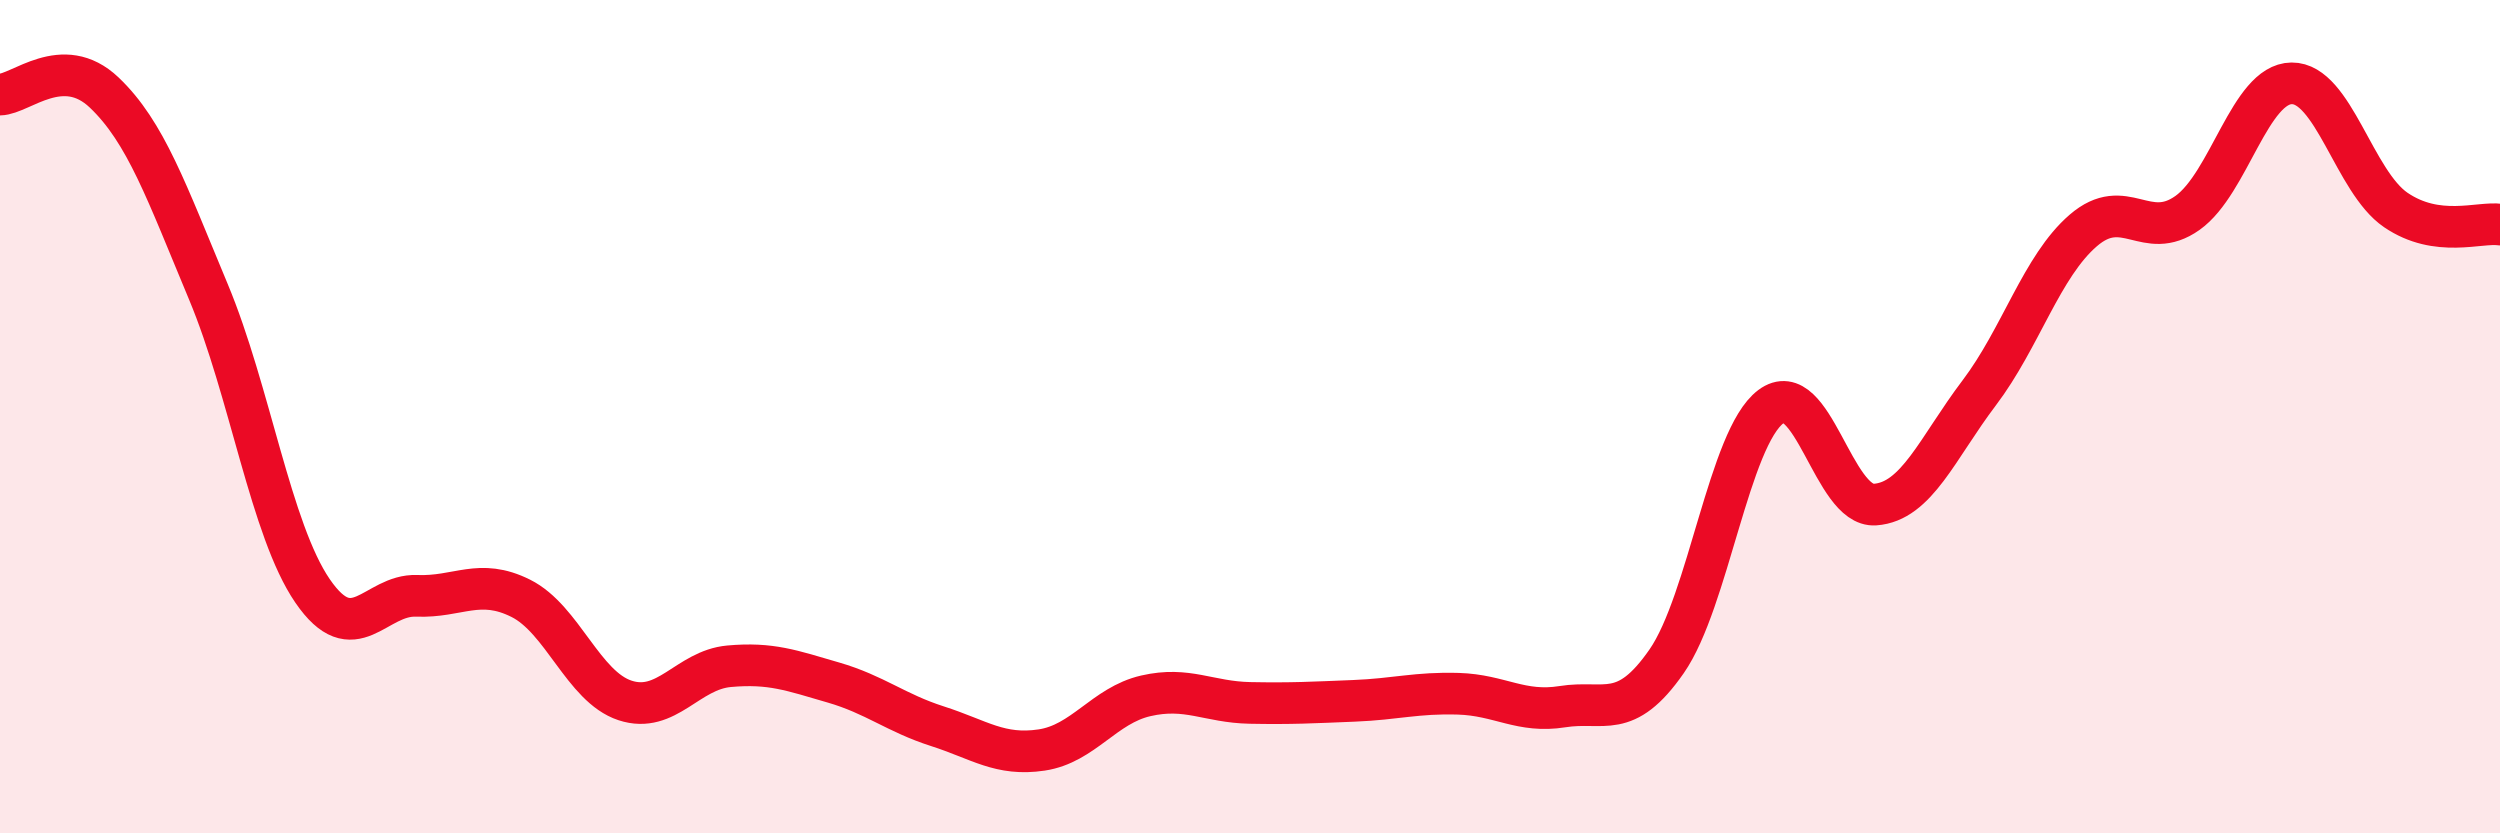
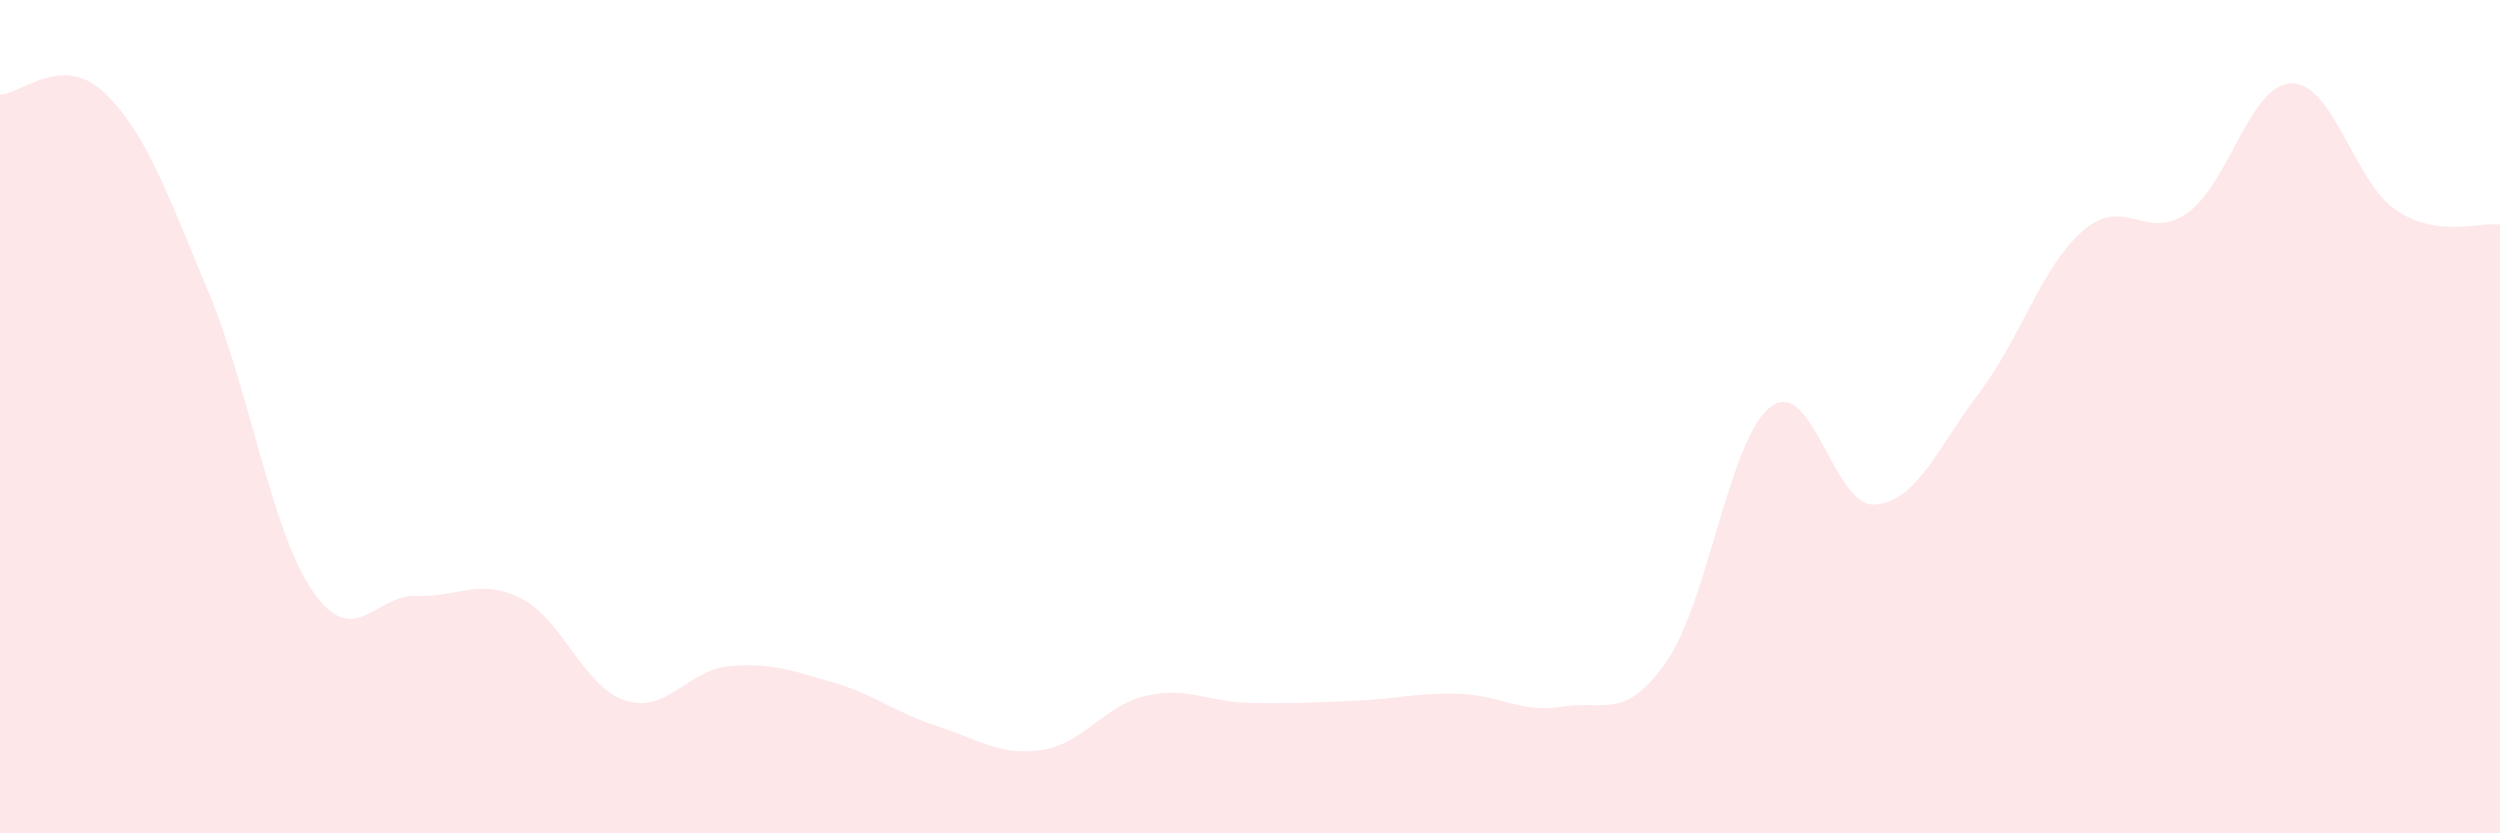
<svg xmlns="http://www.w3.org/2000/svg" width="60" height="20" viewBox="0 0 60 20">
  <path d="M 0,2.27 C 0.5,2.26 1.5,1.27 2.5,2.22 C 3.5,3.17 4,4.61 5,7 C 6,9.39 6.5,12.72 7.5,14.18 C 8.5,15.64 9,14.26 10,14.3 C 11,14.34 11.5,13.86 12.5,14.36 C 13.5,14.86 14,16.48 15,16.81 C 16,17.14 16.5,16.08 17.5,15.99 C 18.5,15.9 19,16.09 20,16.38 C 21,16.67 21.5,17.11 22.5,17.43 C 23.5,17.75 24,18.15 25,18 C 26,17.85 26.5,16.93 27.5,16.7 C 28.5,16.47 29,16.85 30,16.87 C 31,16.89 31.5,16.86 32.5,16.82 C 33.5,16.78 34,16.62 35,16.65 C 36,16.68 36.5,17.12 37.5,16.96 C 38.5,16.8 39,17.31 40,15.87 C 41,14.43 41.5,10.51 42.5,9.76 C 43.5,9.01 44,12.18 45,12.11 C 46,12.04 46.5,10.75 47.5,9.43 C 48.5,8.11 49,6.39 50,5.53 C 51,4.67 51.5,5.82 52.5,5.11 C 53.5,4.4 54,2.01 55,2 C 56,1.99 56.5,4.36 57.5,5.04 C 58.5,5.72 59.5,5.32 60,5.39L60 20L0 20Z" fill="#EB0A25" opacity="0.1" stroke-linecap="round" stroke-linejoin="round" />
-   <path d="M 0,2.27 C 0.5,2.26 1.5,1.27 2.5,2.22 C 3.5,3.17 4,4.61 5,7 C 6,9.39 6.5,12.72 7.5,14.18 C 8.5,15.64 9,14.26 10,14.3 C 11,14.34 11.5,13.86 12.5,14.36 C 13.5,14.86 14,16.48 15,16.81 C 16,17.14 16.5,16.08 17.5,15.99 C 18.5,15.9 19,16.09 20,16.38 C 21,16.67 21.5,17.11 22.5,17.43 C 23.5,17.75 24,18.15 25,18 C 26,17.85 26.5,16.93 27.5,16.7 C 28.5,16.47 29,16.85 30,16.87 C 31,16.89 31.5,16.86 32.5,16.82 C 33.5,16.78 34,16.62 35,16.65 C 36,16.68 36.5,17.12 37.5,16.96 C 38.5,16.8 39,17.31 40,15.87 C 41,14.43 41.5,10.51 42.5,9.76 C 43.5,9.01 44,12.18 45,12.11 C 46,12.04 46.5,10.75 47.5,9.43 C 48.5,8.11 49,6.39 50,5.53 C 51,4.67 51.5,5.82 52.5,5.11 C 53.5,4.4 54,2.01 55,2 C 56,1.99 56.5,4.36 57.5,5.04 C 58.5,5.72 59.5,5.32 60,5.39" stroke="#EB0A25" stroke-width="1" fill="none" stroke-linecap="round" stroke-linejoin="round" />
</svg>